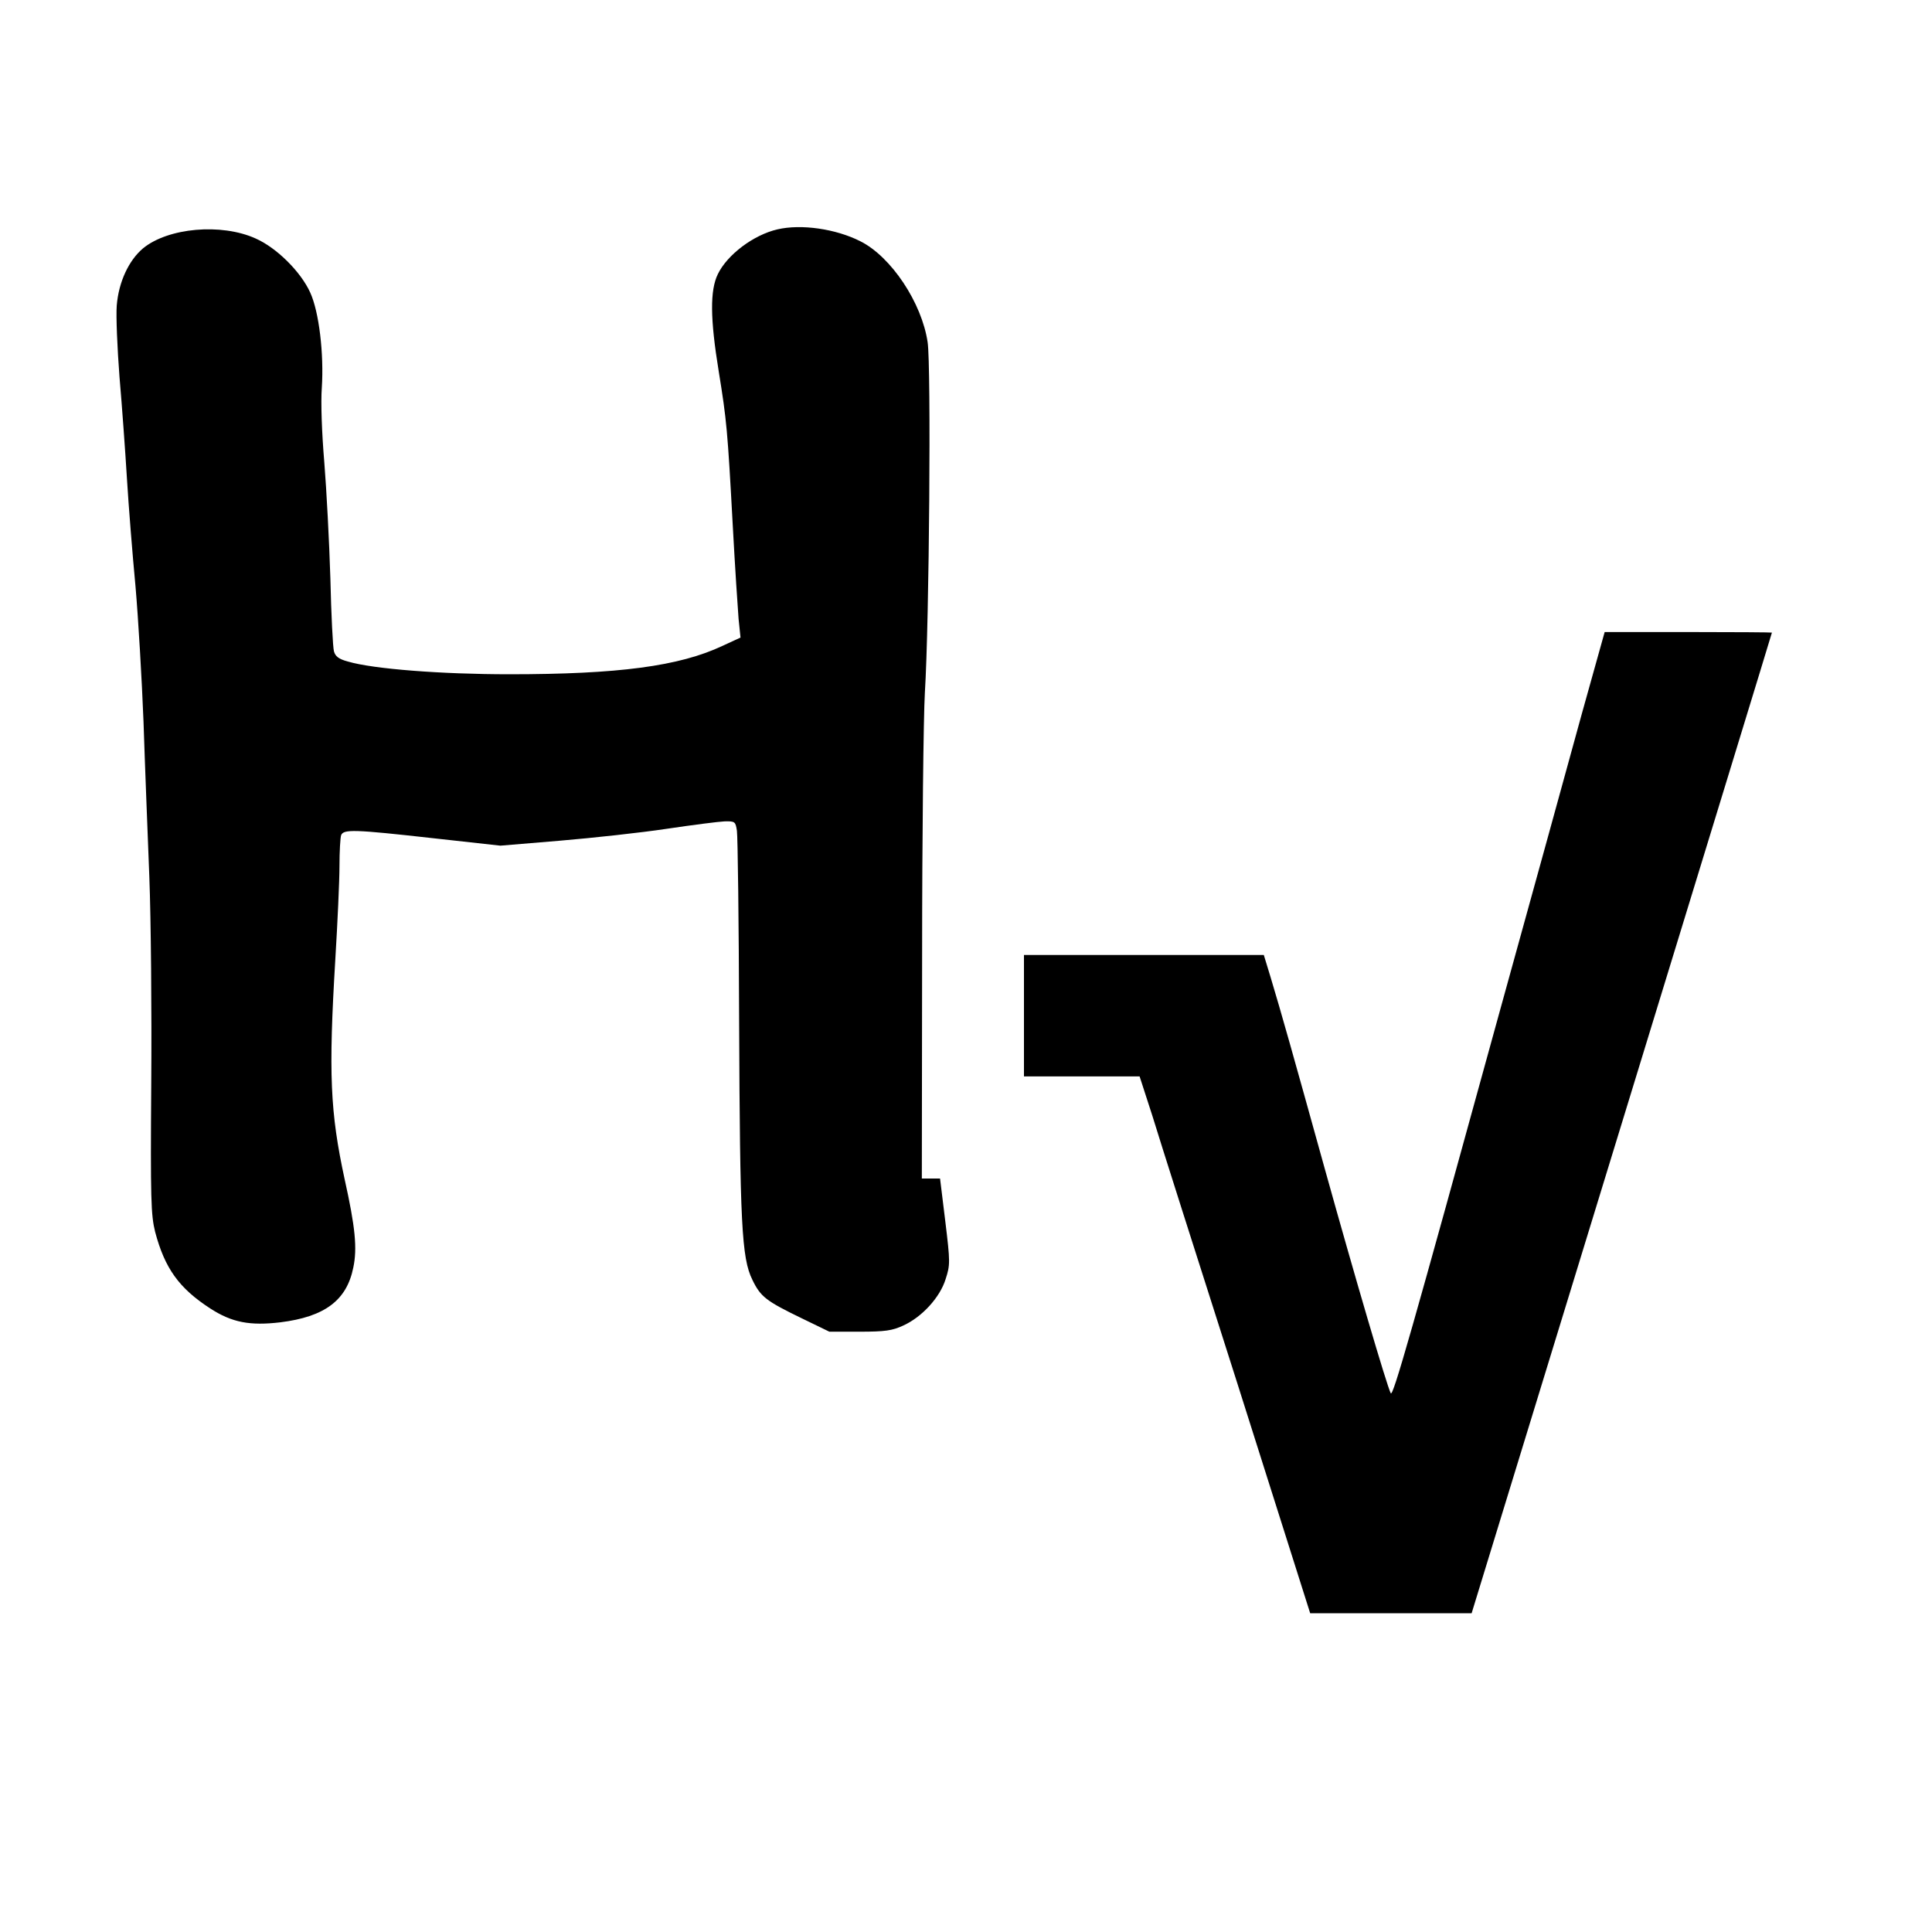
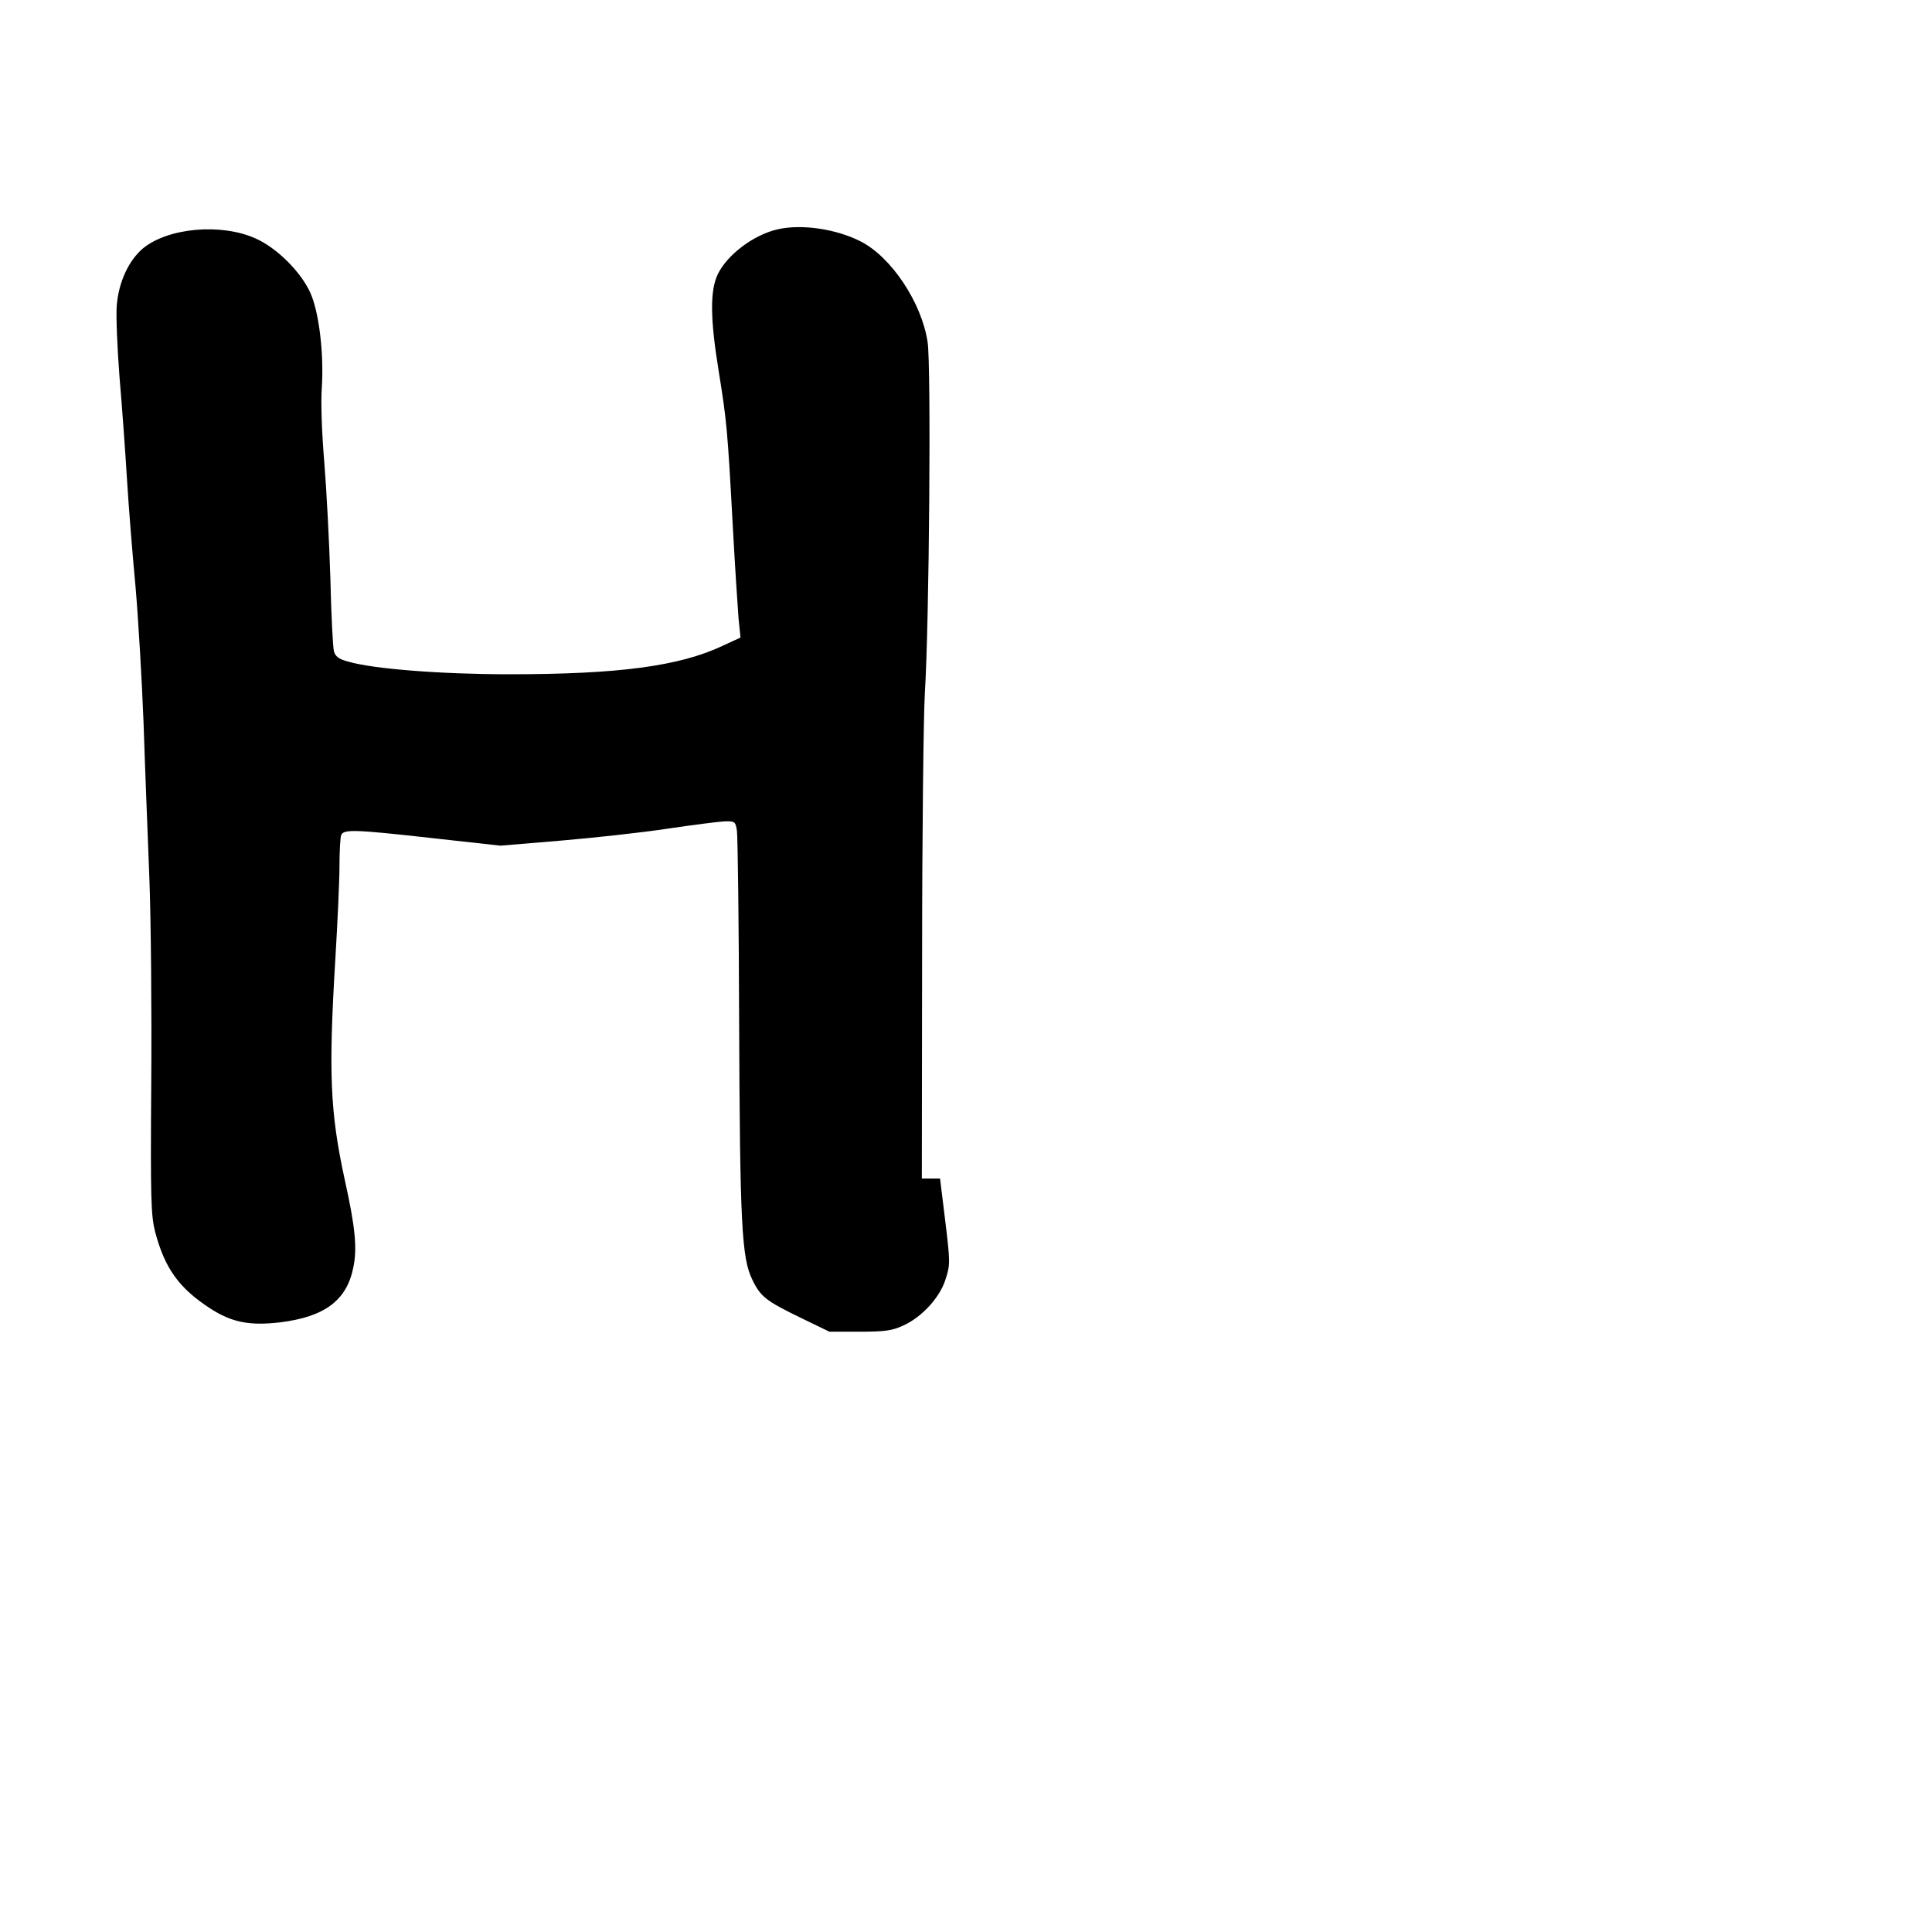
<svg xmlns="http://www.w3.org/2000/svg" version="1.0" width="700pt" height="700pt" viewBox="0 0 700 700" preserveAspectRatio="xMidYMid meet">
  <g transform="translate(0,700) scale(0.1,-0.1)" fill="#000000" stroke="none">
    <path d="M2817 6169 c-87 -20 -182 -92 -216 -162 -29 -59 -28 -162 3 -352 29 -179 32 -211 51 -560 8 -148 18 -300 21 -337 l7 -68 -65 -30 c-157 -74 -378 -103 -773 -103 -244 0 -493 19 -584 46 -34 9 -46 19 -51 37 -4 14 -10 133 -13 265 -4 132 -14 321 -22 420 -9 107 -13 217 -9 270 8 123 -10 275 -42 345 -34 75 -121 162 -198 196 -124 56 -317 39 -408 -36 -51 -43 -88 -121 -95 -207 -3 -38 2 -155 10 -259 9 -104 21 -270 27 -369 6 -99 20 -274 31 -390 10 -115 23 -336 29 -490 5 -154 15 -406 21 -560 6 -154 9 -491 7 -750 -3 -421 -1 -477 14 -538 35 -132 86 -204 200 -278 79 -51 144 -63 254 -50 160 20 240 79 264 198 15 70 7 148 -31 319 -53 245 -59 384 -34 799 8 132 15 284 15 337 0 53 3 103 6 112 9 22 47 21 333 -11 l244 -27 216 18 c119 10 293 29 386 43 94 14 188 26 210 27 38 1 40 -1 45 -34 3 -19 7 -330 8 -690 3 -734 9 -858 48 -937 30 -62 50 -77 180 -140 l99 -48 110 0 c92 0 118 4 157 22 69 31 134 103 154 168 17 52 17 62 -1 210 l-19 155 -33 0 -33 0 1 803 c0 441 5 872 10 957 16 258 23 1184 10 1270 -21 143 -132 310 -244 366 -89 45 -214 63 -300 43z" />
-     <path d="M5731 4413 c-45 -164 -178 -647 -296 -1073 -324 -1178 -388 -1402 -396 -1388 -14 26 -131 425 -239 813 -118 425 -156 560 -196 693 l-25 82 -435 0 -434 0 0 -220 0 -220 210 0 209 0 46 -142 c24 -79 163 -516 309 -973 l263 -830 293 0 292 0 544 1775 c299 976 544 1776 544 1778 0 1 -136 2 -303 2 l-303 0 -83 -297z" />
  </g>
</svg>